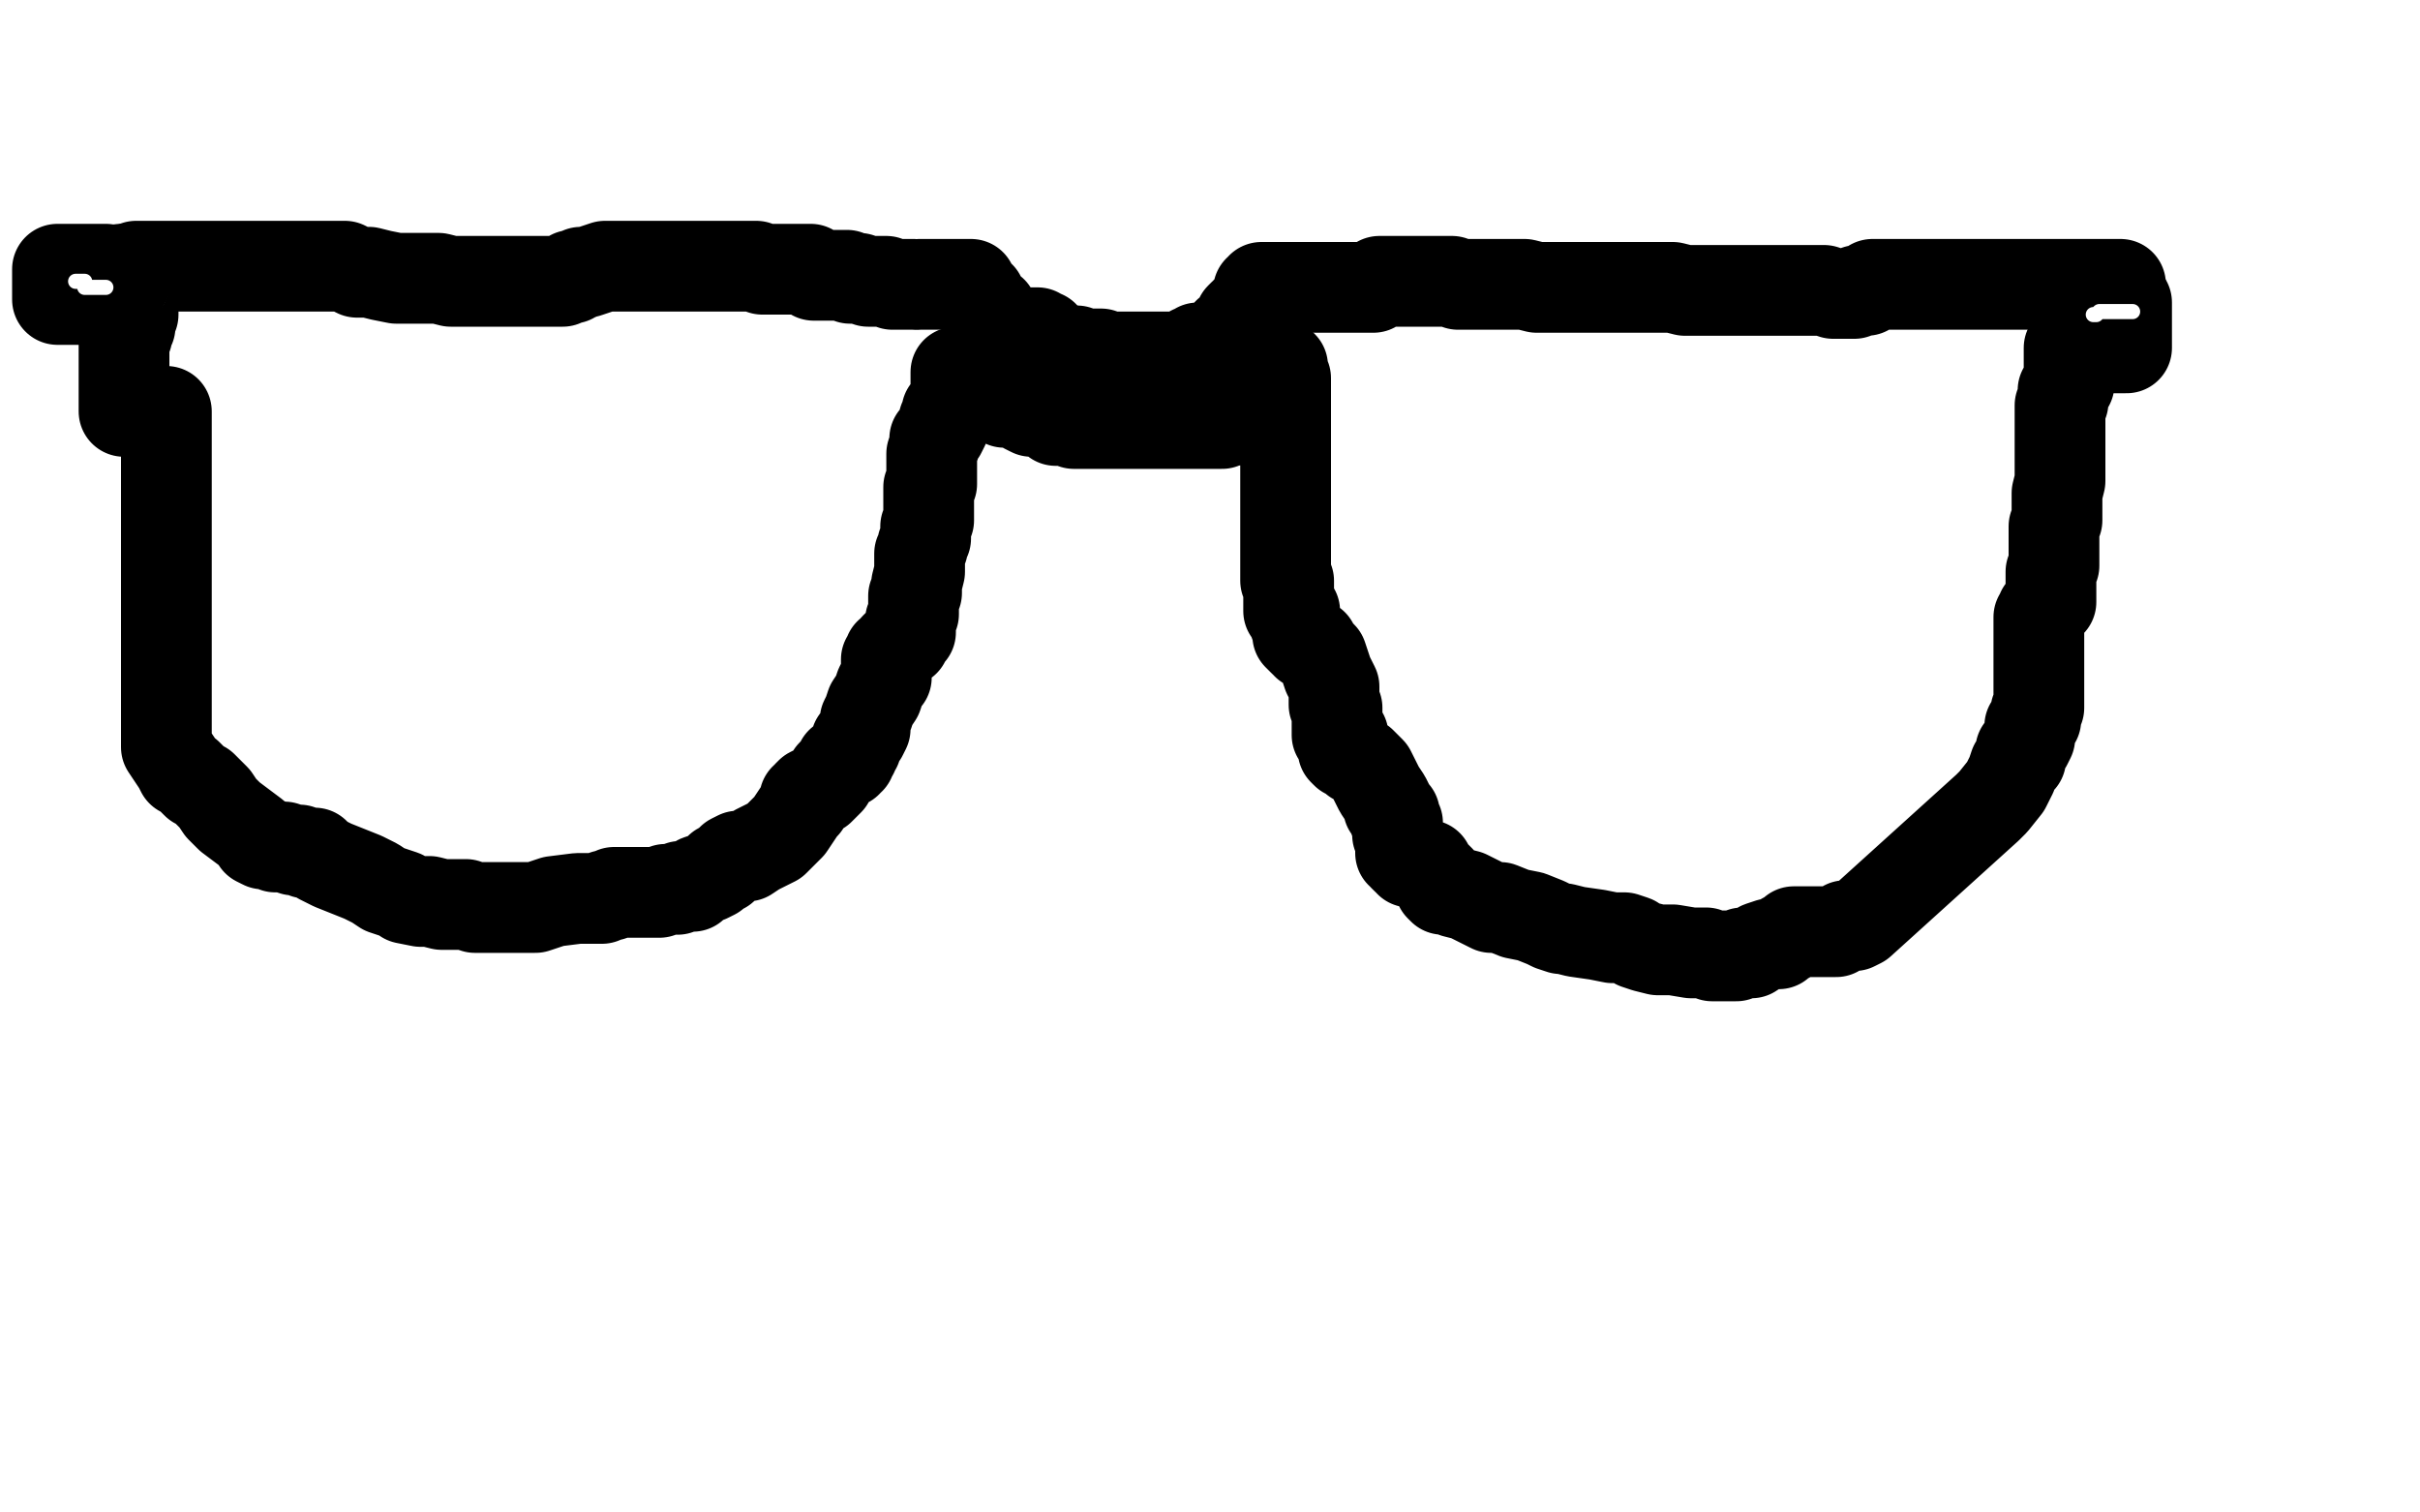
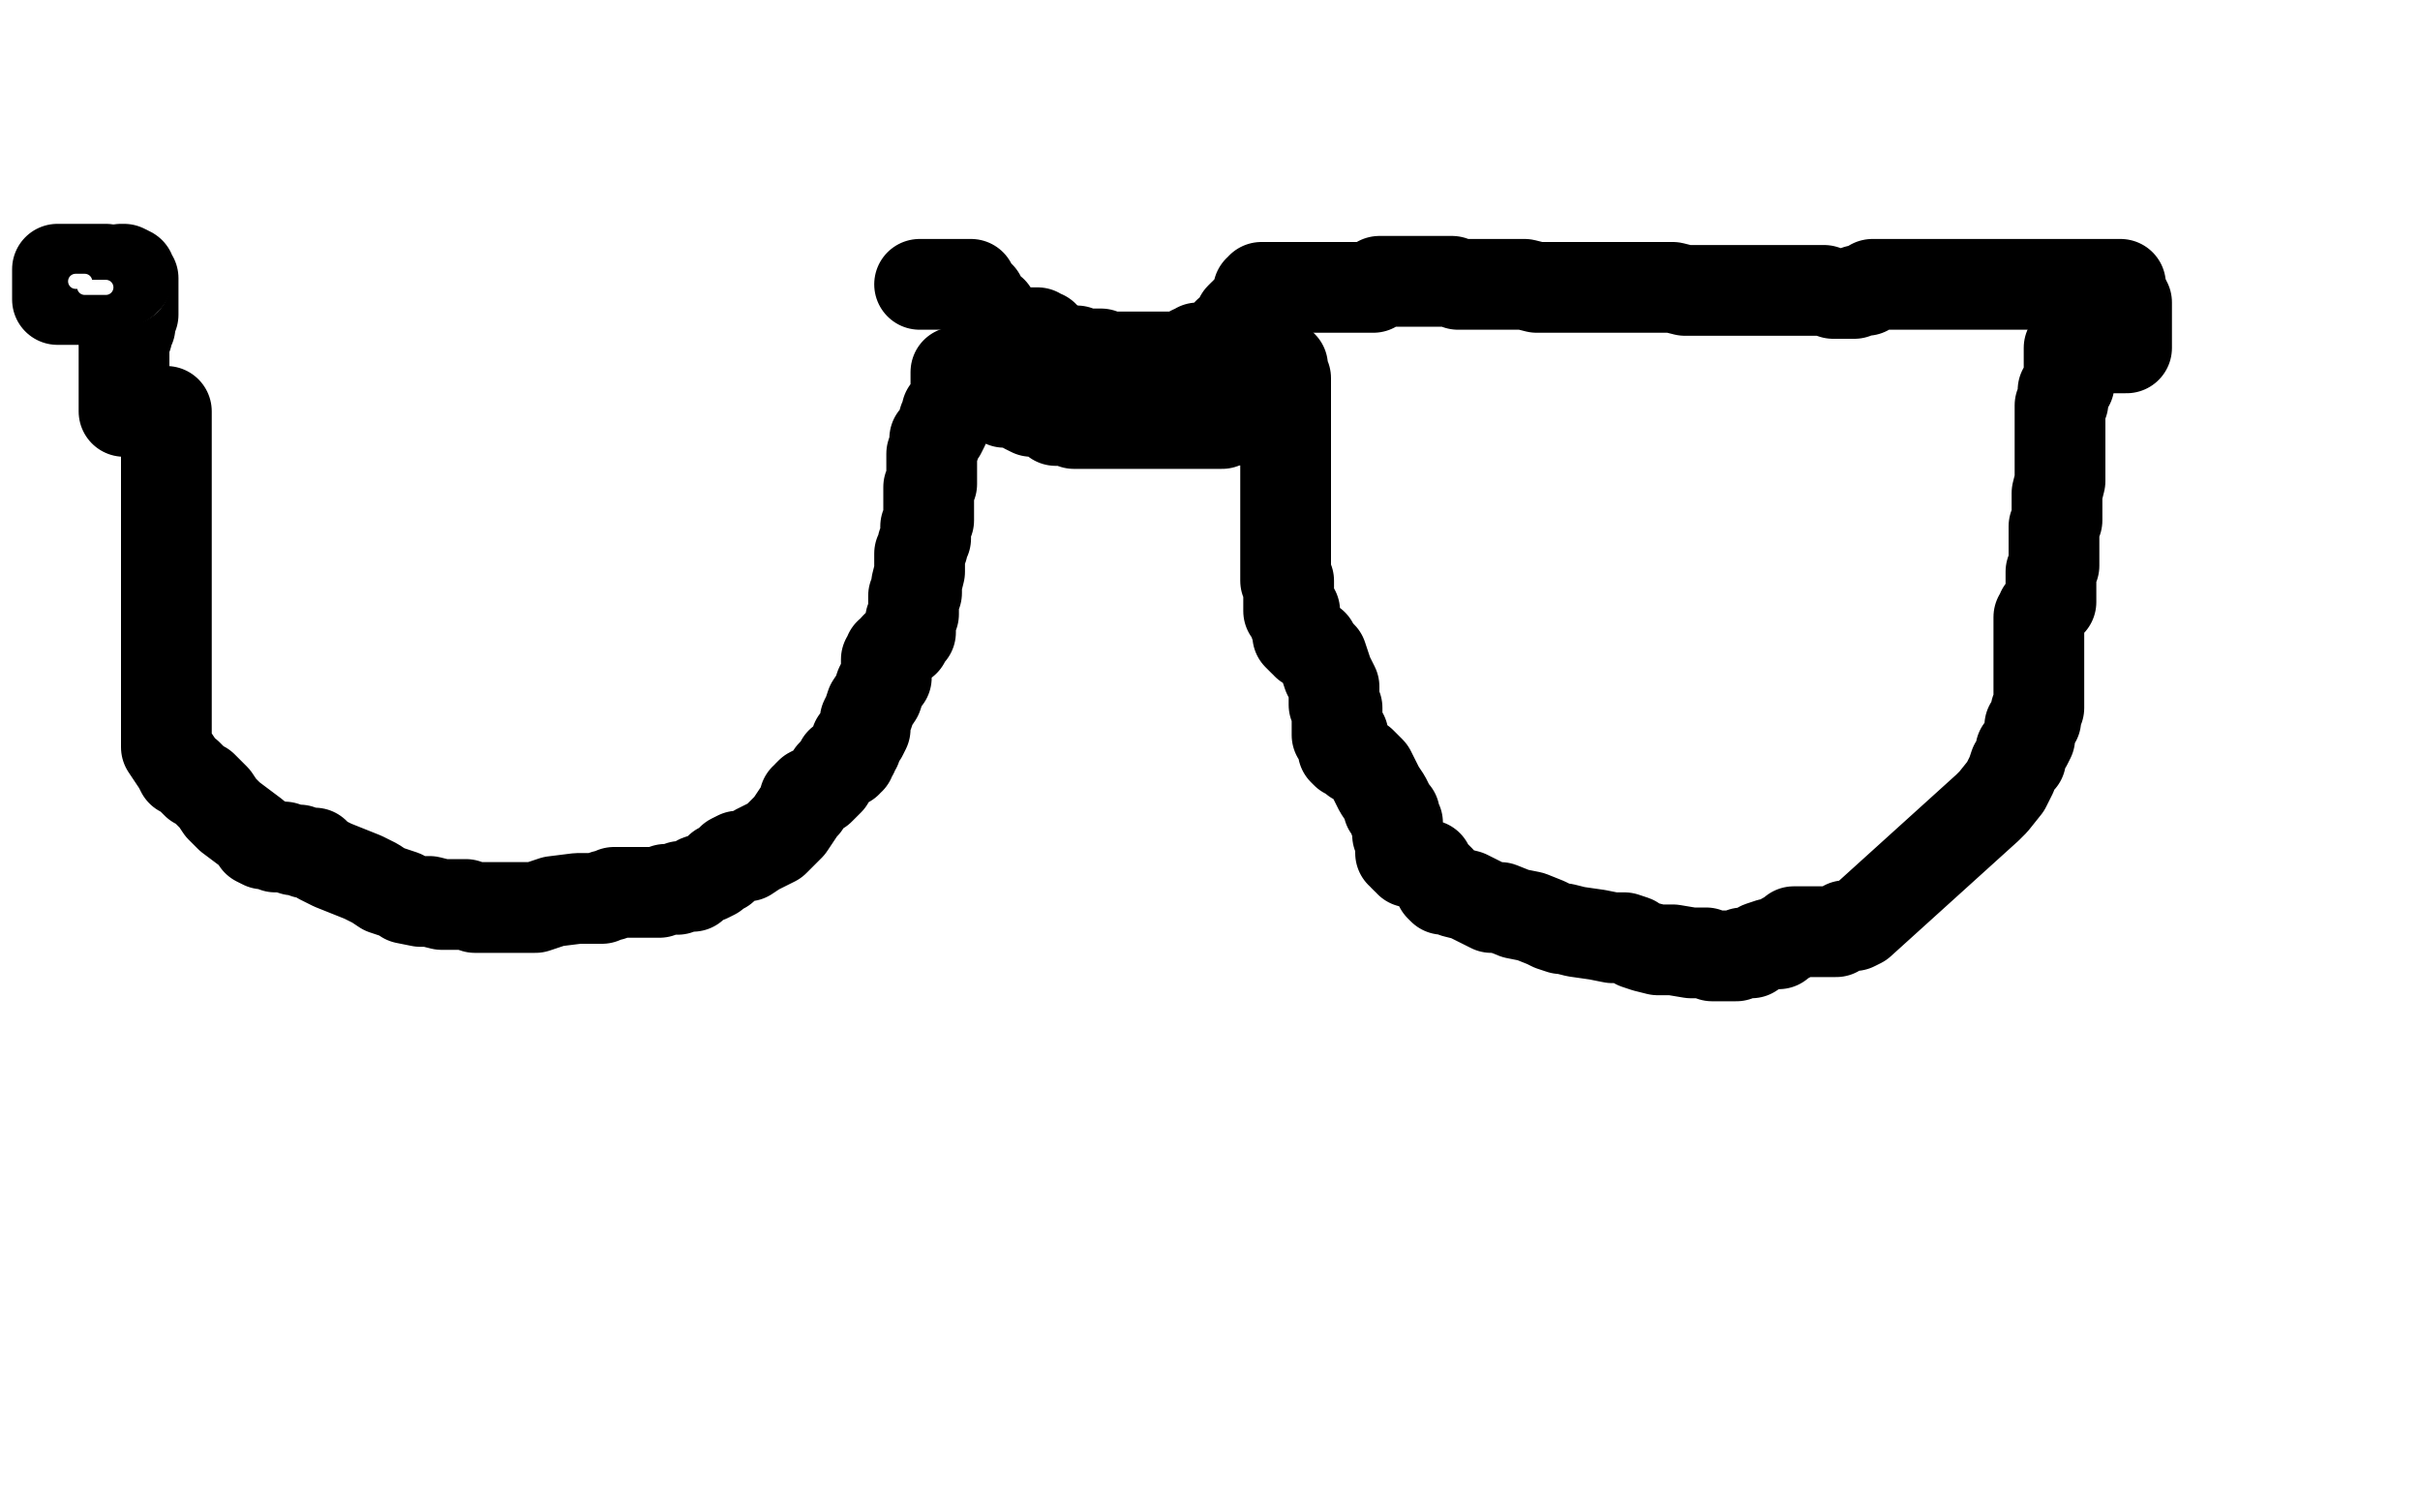
<svg xmlns="http://www.w3.org/2000/svg" width="800" height="500" version="1.1" style="stroke-antialiasing: false">
  <desc>This SVG has been created on https://colorillo.com/</desc>
  <rect x="0" y="0" width="800" height="500" style="fill: rgb(255,255,255); stroke-width:0" />
-   <polyline points="45,89 45,88 45,88 46,88 46,88 47,88 47,88 48,88 48,88 50,88 52,88 53,88 55,88 56,88 57,88 58,88 60,88 62,88 64,88 67,88 69,88 70,88 71,88 73,88 75,88 77,88 81,88 84,88 86,88 89,88 92,88 93,88 94,88 98,88 101,88 105,88 108,88 111,88 114,88 116,89 118,90 122,90 126,91 131,92 134,92 138,92 141,92 145,92 149,93 154,93 157,93 161,93 164,93 167,93 169,93 171,93 175,93 179,93 183,93 186,93 188,92 189,92 189,91 191,91 192,90 194,90 197,89 200,88 203,88 205,88 206,88 208,88 209,88 210,88 211,88 223,88 226,88 228,88 230,88 232,88 236,88 238,88 240,88 242,88 244,88 245,88 247,88 248,88 250,88 252,89 254,89 255,89 258,89 259,89 260,89 262,89 264,89 265,89 266,89 267,89 268,89 268,90 269,90 269,91 270,91 272,91 274,91 276,91 278,91 279,91 280,91 281,92 284,92 287,93 290,93 293,93 295,94 297,94 299,94 300,94 301,94 302,94" style="fill: none; stroke: #000000; stroke-width: 30; stroke-linejoin: round; stroke-linecap: round; stroke-antialiasing: false; stroke-antialias: 0; opacity: 1.0" />
  <polyline points="304,94 305,94 305,94 306,94 307,94 309,94 310,94 312,94 313,94 314,94 315,94 316,94 317,94 318,94 319,94 320,94 321,94 321,95 321,96 322,96 322,97 323,98 324,98 324,100 325,101 326,102 327,103 328,103 328,105 328,106 330,106 331,107 331,108 332,108 332,109 333,109 334,109 335,109 335,110 336,110 337,110 338,110 339,110 340,110 341,110 342,110 343,110 343,111 344,111 345,111 345,112 346,113 347,114 348,114 349,115 351,115 353,116 354,116 355,116 356,116 357,117 358,117 359,117 360,117 361,117 362,117 363,117 364,117 365,118 367,118 368,118 370,118 371,118 372,118 375,118 376,118 377,118 378,118 379,118 381,118 382,118 384,118 385,118 387,118 388,118 390,118 391,118 392,118 393,118 393,117 394,117 394,116 395,116 396,115 397,115 399,115 400,115 401,115 402,115 402,114 403,114 403,113 404,113 404,112 405,112 405,111 406,111 406,110 407,110 410,107 410,105 411,104 412,104 412,103 414,102 414,101 415,101 415,100 416,100 416,99 416,98 416,97 416,96 417,96 417,95 418,95 419,95 422,95 424,95 425,95 426,95 430,95 434,95 438,95 440,95 442,95 444,95 446,95 447,95 448,95 449,95 451,95 453,95 454,95 456,93 458,93 459,93 461,93 462,93 464,93 465,93 466,93 468,93 470,93 472,93 476,93 478,93 480,93 482,94 485,94 487,94 488,94 490,94 493,94 495,94 496,94 497,94 499,94 500,94 501,94 504,94 508,95 510,95 512,95 513,95 517,95 522,95 525,95 527,95 529,95 531,95 533,95 535,95 537,95 539,95 543,95 547,95 548,95 549,95 551,95 553,95 557,96 560,96 562,96 564,96 566,96 568,96 570,96 572,96 574,96 578,96 581,96 583,96 585,96 586,96 588,96 591,96 595,96 598,96 600,96 603,96 606,97 607,97 609,97 610,97 611,97 612,97 613,97 614,96 615,96 617,96 619,94 621,94 623,94 624,94 625,94 627,94 628,94 630,94 632,94 634,94 635,94 637,94 638,94 640,94 641,94 643,94 647,94 650,94 652,94 654,94 657,94 658,94 660,94 661,94 662,94 664,94 666,94 668,94 669,94 670,94 671,94 673,94 674,94 675,94 676,94 677,94 678,94 679,94 680,94 681,94 683,94 685,94 686,94 687,94 688,94 689,94 690,94 692,94 693,94 694,94 695,94 698,94 699,94 700,94 701,94 701,95" style="fill: none; stroke: #000000; stroke-width: 30; stroke-linejoin: round; stroke-linecap: round; stroke-antialiasing: false; stroke-antialias: 0; opacity: 1.0" />
  <polyline points="40,89 41,89 41,89 43,90 43,90 43,91 43,91 44,92 44,92 44,93 44,95 44,96 44,97 44,98 44,100 44,101 44,102 44,103 44,104 43,104 43,106 43,108 42,110 42,111 41,113 41,114 41,115 41,116 41,117 41,118 41,119 41,120 41,121 41,122 41,123 41,124 41,127 41,128 41,130 41,131 41,132 41,133 41,134 41,135 41,136 42,136 43,136 44,136 45,136 47,136 48,136 50,136 51,136 52,136 54,136 55,136 55,137 55,139 55,140 55,141 55,142 55,143 55,144 55,145 55,146 55,147 55,148 55,149 55,150 55,152 55,153 55,154 55,157 55,158 55,160 55,162 55,163 55,164 55,165 55,167 55,169 55,171 55,173 55,176 55,181 55,187 55,191 55,198 55,204 55,213 55,220 55,223 55,224 55,226 55,229 55,231 55,234 55,237 55,238 55,239 55,240 55,241 55,243 55,245 55,247 57,250 59,253 60,255 62,256 63,257 65,259 67,260 69,262 71,264 73,267 76,270 80,273 84,276 85,278 87,279 88,279 89,279 91,280 94,280 97,281 99,281 101,282 102,282 104,282 106,284 110,286 115,288 120,290 124,292 127,294 130,295 133,296 134,297 139,298 142,298 146,299 149,299 154,299 157,300 159,300 161,300 165,300 168,300 170,300 172,300 175,300 176,300 177,300 180,299 183,298 191,297 195,297 198,297 199,297 200,296 201,296 202,296 203,295 209,295 212,295 214,295 217,295 218,295 220,294 222,294 223,294 224,294 225,293 227,293 229,293 231,291 234,290 236,289 238,287 239,287 240,286 241,285 242,284 244,283 247,283 250,281 252,280 254,279 256,278 258,276 261,273 263,270 265,267 266,266 266,264 267,264 267,263 268,262 270,261 271,261 272,260 274,258 275,256 276,255 277,254 278,253 278,252 280,252 280,251 281,251 281,250 282,249 282,248 283,247 283,246 283,245 285,243 286,241 286,240 286,238 287,236 288,233 290,230 291,227 292,225 293,224 293,222 293,221 293,219 293,218 294,218 294,217 294,216 295,216 296,215 296,214 297,213 298,212 299,212 299,211 300,210 301,209 301,207 301,205 302,203 302,200 302,199 302,197 303,196 303,195 303,193 304,189 304,186 304,183 305,181 305,180 306,178 306,177 306,174 307,172 307,170 307,168 307,167 307,166 307,165 307,164 307,163 307,161 308,160 308,159 308,158 308,157 308,156 308,155 308,154 308,153 308,152 308,151 308,150 309,147 309,145 311,143 312,141 312,139 313,138 313,136 316,134 316,133 316,132 316,130 316,129 316,128 316,126 316,125 316,124 316,123 317,123 318,123 318,125 319,125 319,127 320,128 320,129 322,129 323,129 324,130 325,130 326,130 328,131 330,131 331,131 332,131 332,133 334,133 335,133 336,133 338,134 339,134 339,135 341,136 342,136 344,136 346,137 347,137 349,139 352,139 353,139 354,139 355,139 355,140 356,140 357,140 359,140 360,140 361,140 363,140 365,140 366,140 368,140 371,140 372,140 373,140 374,140 375,140 376,140 377,140 379,140 381,140 382,140 384,140 385,140 386,140 388,140 390,140 392,140 394,140 396,140 399,140 400,140 401,140 402,140 403,140 404,140 405,139 407,139 408,139 409,138 411,138 413,136 414,136 414,134 416,134 416,133 417,132 418,131 419,130 419,129 420,128 420,127 421,127 421,125 421,124 421,123 421,122 421,121 422,121 422,120 423,120 424,121 424,122 424,123 424,124 425,125 425,126 425,127 425,128 425,129 425,130 425,131 425,132 425,133 425,134 425,135 425,137 425,139 425,140 425,141 425,142 425,143 425,144 425,146 425,147 425,148 425,149 425,150 425,151 425,152 425,154 425,155 425,157 425,158 425,160 425,161 425,163 425,167 425,169 425,171 425,174 425,175 425,176 425,177 425,179 425,183 425,185 425,187 425,188 425,189 425,190 425,191 425,192 426,192 426,194 426,196 426,198 426,199 426,200 426,201 426,202 428,202 428,203 428,205 428,206 429,208 429,209 429,210 430,211 431,212 432,212 432,213 434,213 435,215 437,217 438,220 439,223 440,225 441,227 441,229 441,230 441,231 441,233 442,234 442,235 442,236 442,238 442,240 442,241 442,242 442,243 444,243 444,244 444,246 444,247 444,248 445,249 446,249 448,251 450,252 451,253 453,255 454,257 456,261 458,264 459,266 459,267 460,268 461,269 461,271 462,272 462,274 462,276 463,278 463,279 463,280 463,281 463,282 464,282 464,283 465,284 466,284 466,285 467,285 469,285 470,286 472,286 472,288 474,289 475,290 476,291 476,293 477,294 478,294 479,294 481,295 485,296 489,298 493,300 495,300 496,300 501,302 506,303 511,305 513,306 516,307 517,307 521,308 528,309 533,310 537,310 540,311 541,312 544,313 548,314 553,314 559,315 564,315 566,316 568,316 569,316 572,316 574,316 576,315 579,315 582,313 585,312 587,312 588,312 590,310 591,310 593,308 595,308 599,308 600,308 602,308 604,308 606,308 607,308 610,306 612,306 613,306 615,305 657,267 658,266 659,265 663,260 665,256 666,253 668,251 668,249 668,248 670,246 671,244 671,242 671,240 673,238 673,236 673,235 674,234 674,231 674,230 674,229 674,228 674,227 674,226 674,225 674,224 674,223 674,222 674,219 674,217 674,215 674,212 674,210 674,209 674,207 674,206 674,204 675,203 675,202 677,200 678,199 678,198 678,197 678,195 678,194 678,192 678,191 678,189 679,187 679,185 679,183 679,179 679,177 679,174 680,172 680,170 680,167 680,163 681,159 681,157 681,156 681,155 681,154 681,152 681,149 681,148 681,147 681,145 681,143 681,142 681,140 681,139 681,138 681,137 681,136 681,135 681,134 682,133 682,131 682,130 682,129 683,129 683,128 683,127 684,127 684,126 684,125 684,124 684,123 684,122 684,120 684,119 684,118 684,117 684,116 684,115 685,115 686,115 687,115 691,115 693,115 694,115 696,115 698,115 699,115 701,115 702,115 703,115 703,114 703,113 703,112 703,111 703,109 703,108 703,107 703,106 703,105 703,104 703,103 703,102 703,101 703,100" style="fill: none; stroke: #000000; stroke-width: 30; stroke-linejoin: round; stroke-linecap: round; stroke-antialiasing: false; stroke-antialias: 0; opacity: 1.0" />
  <circle cx="41.5" cy="92.5" r="15" style="fill: #ffffff; stroke-antialiasing: false; stroke-antialias: 0; opacity: 1.0" />
-   <circle cx="40.5" cy="94.5" r="15" style="fill: #000000; stroke-antialiasing: false; stroke-antialias: 0; opacity: 1.0" />
  <polyline points="41,93 42,92 42,92 41,92 40,92 39,92 38,91 37,91 36,91 35,91 34,91 34,90 33,90 32,90 31,90 30,90 29,90 28,90 27,90 26,90 25,90 26,90 26,91 26,92 26,93 26,94 26,95 26,96 26,97 25,97 25,98 24,98 25,98 25,99 27,99 28,99 29,99 30,99 29,99 28,99 27,99 26,99 25,99 24,99 23,99 22,99 21,99 20,99 19,99 19,98 19,97 19,96 19,95 19,94 19,93 19,92 19,91 19,90 19,89 20,89 21,89 22,89 23,89 24,89 25,89 26,89 27,89 28,89 29,89 30,89 31,89 32,89 33,89 34,89 35,89" style="fill: none; stroke: #000000; stroke-width: 30; stroke-linejoin: round; stroke-linecap: round; stroke-antialiasing: false; stroke-antialias: 0; opacity: 1.0" />
  <polyline points="25,93 26,93 26,93 27,93 27,93 28,93 28,93 28,95 28,95 29,95 29,95 30,95 31,95 32,95 33,95 34,95 35,95" style="fill: none; stroke: #ffffff; stroke-width: 5; stroke-linejoin: round; stroke-linecap: round; stroke-antialiasing: false; stroke-antialias: 0; opacity: 1.0" />
-   <polyline points="692,104 693,104 693,104 694,103 694,103 695,103 696,103 697,103 698,103 699,103 700,103 701,103 702,103 703,103 704,103 705,103" style="fill: none; stroke: #ffffff; stroke-width: 5; stroke-linejoin: round; stroke-linecap: round; stroke-antialiasing: false; stroke-antialias: 0; opacity: 1.0" />
</svg>